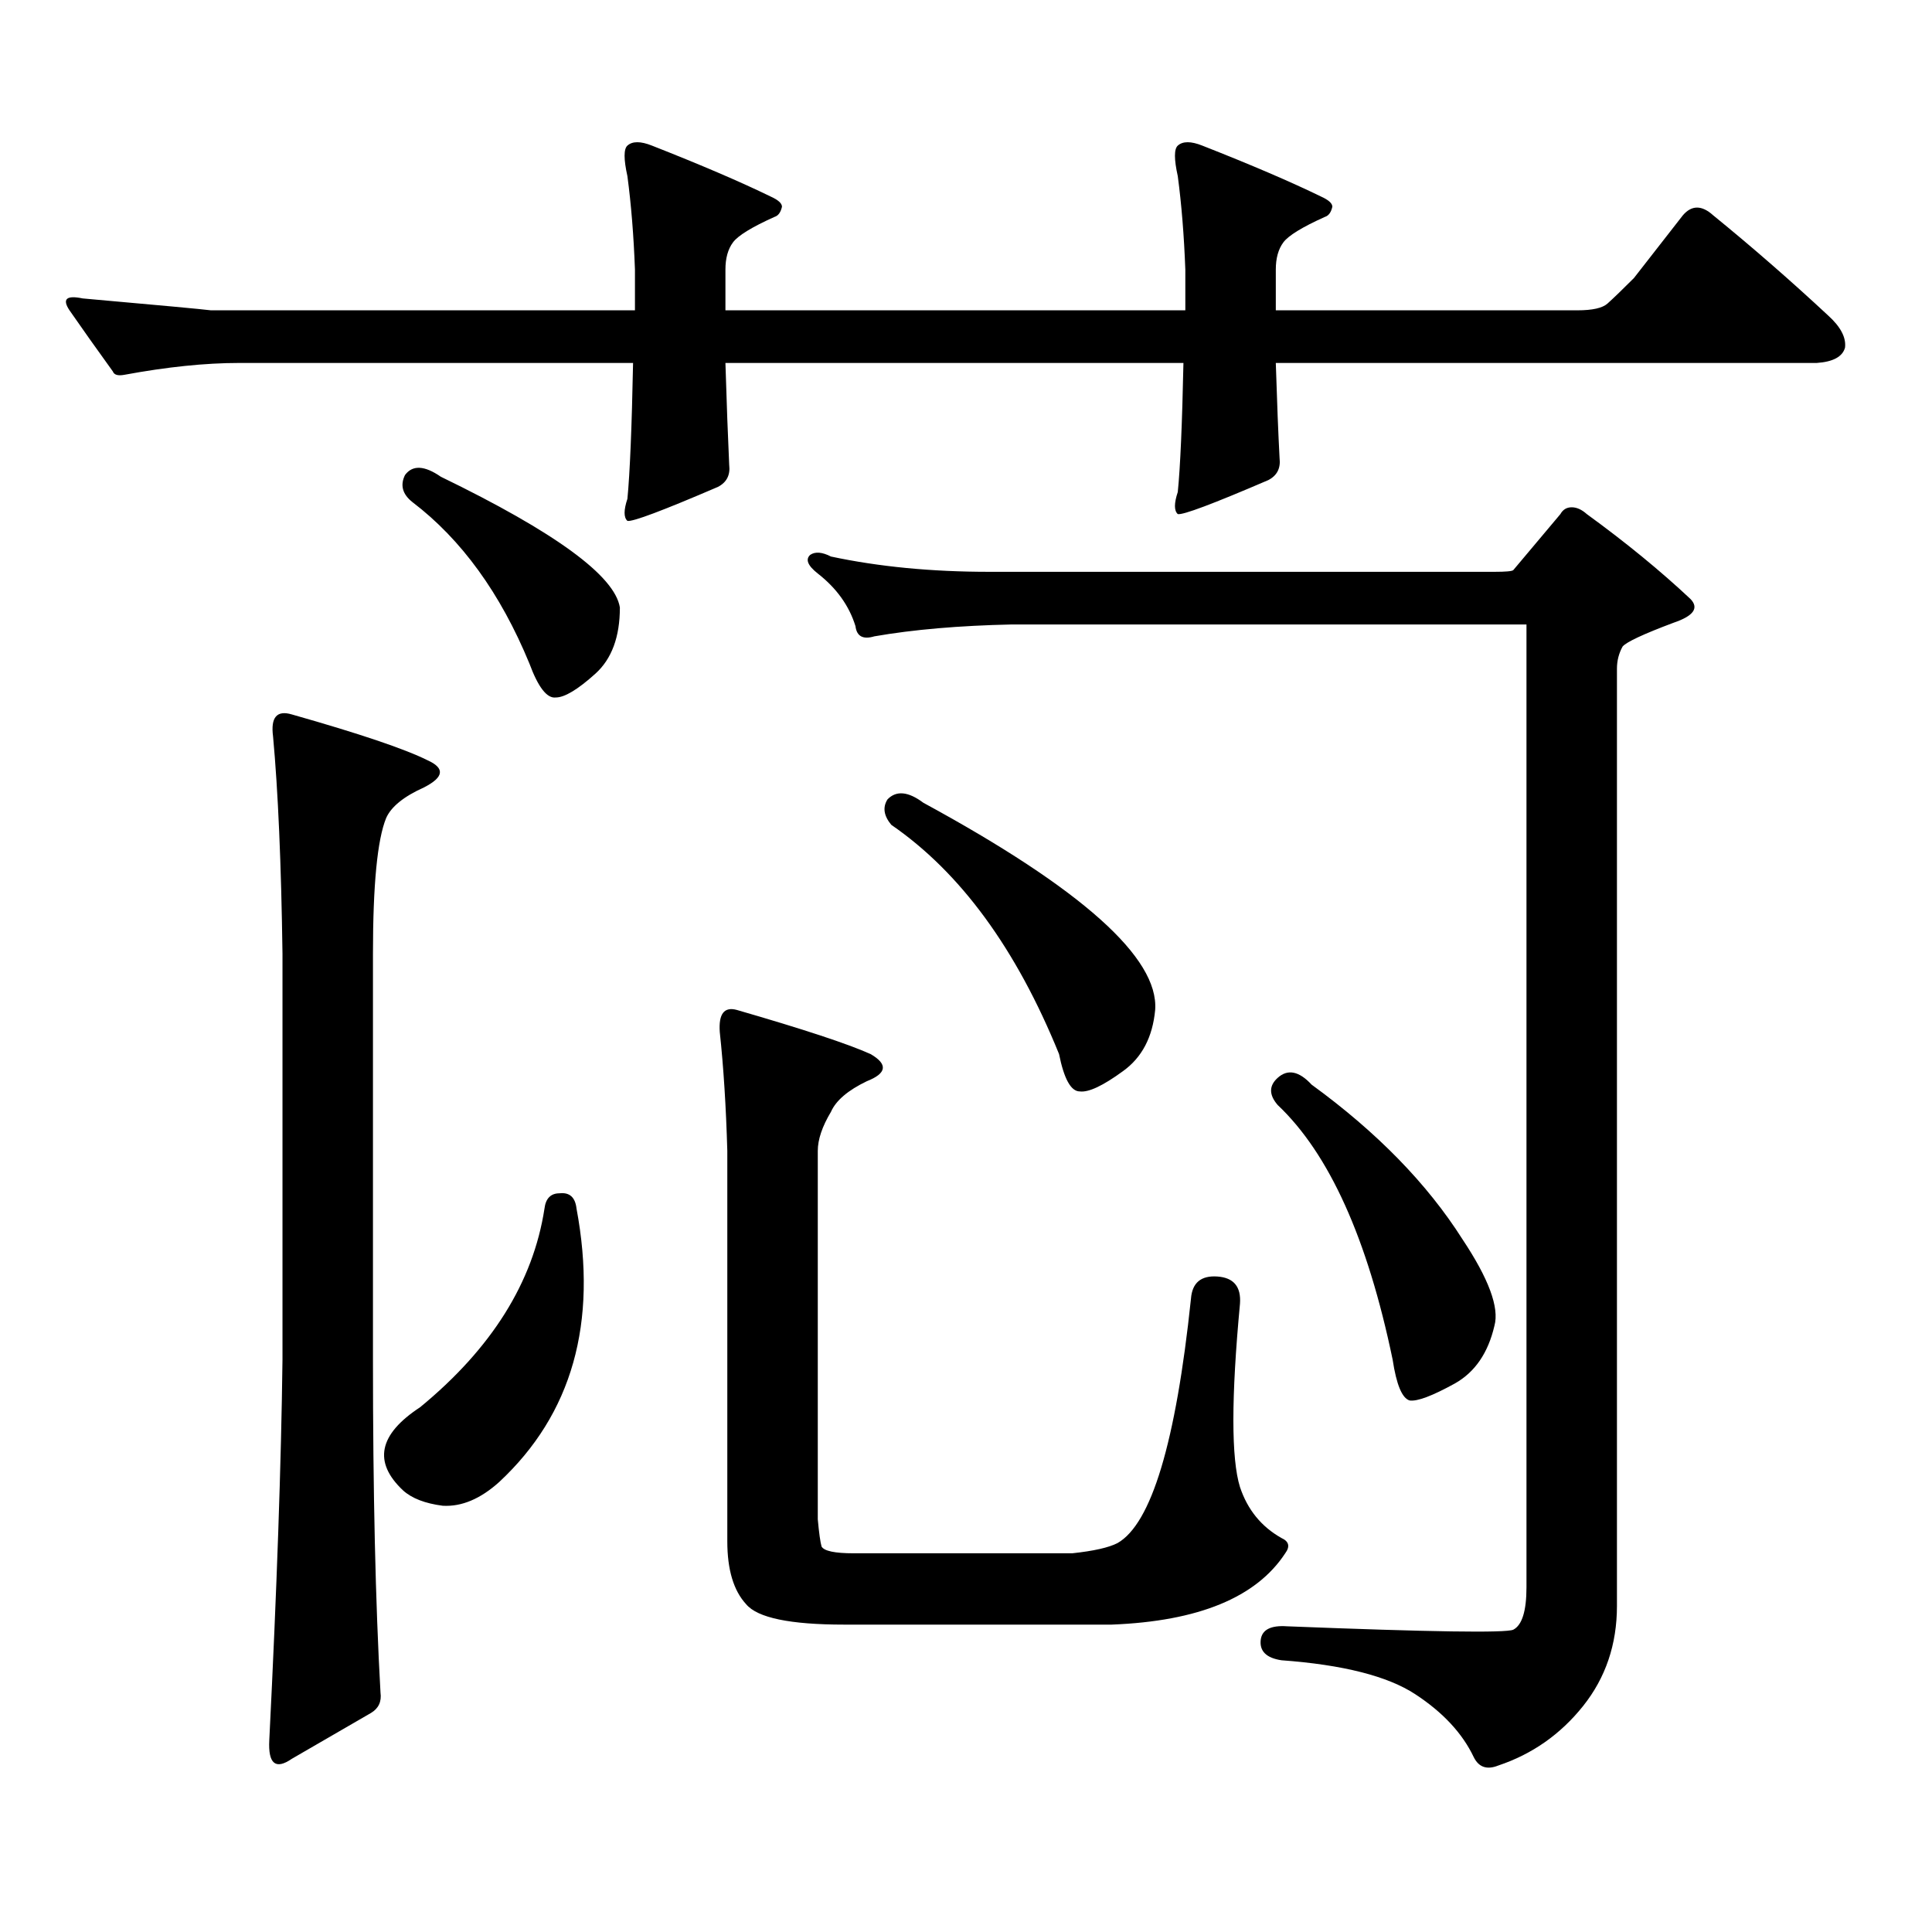
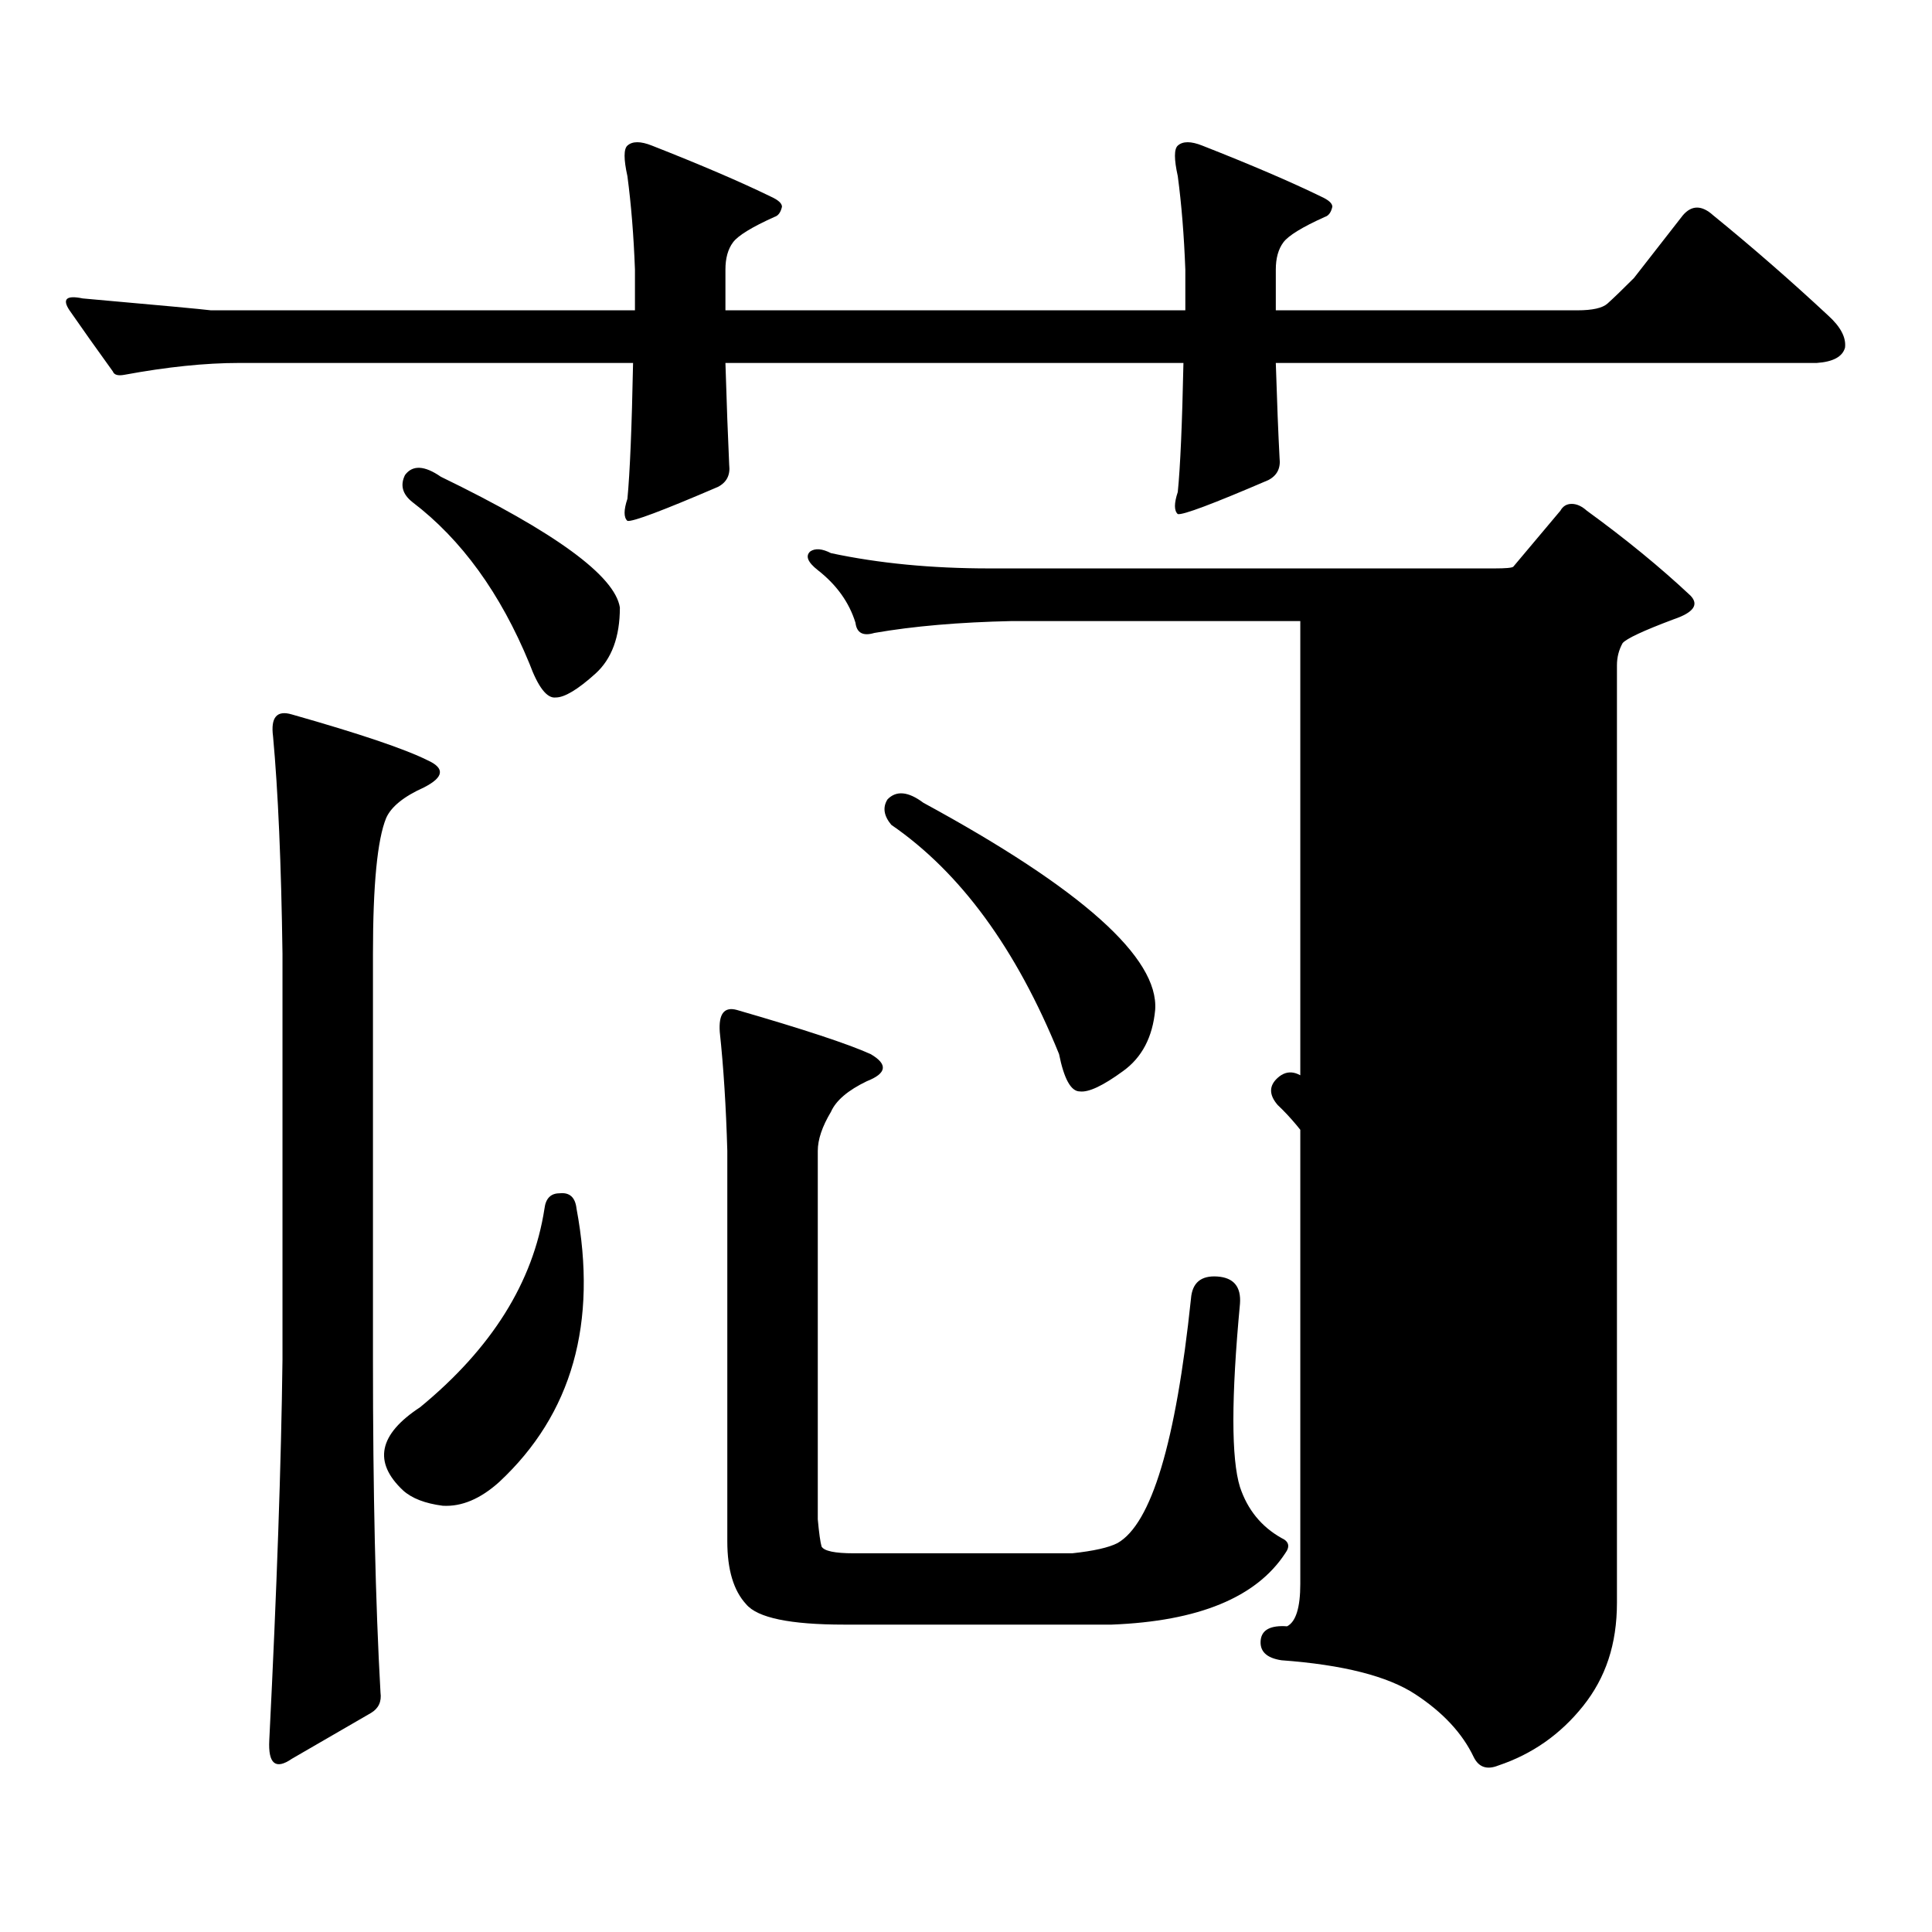
<svg xmlns="http://www.w3.org/2000/svg" version="1.1" id="图层_1" x="0px" y="0px" width="1000px" height="1000px" viewBox="0 0 1000 1000" enable-background="new 0 0 1000 1000" xml:space="preserve">
-   <path d="M613.521,139.527c-0.655-17.578-1.951-33.688-3.902-48.34c-1.951-8.789-1.951-14.063,0-15.82  c2.592-2.335,6.829-2.335,12.683,0c25.365,9.97,45.853,18.759,61.462,26.367c3.902,1.758,5.854,3.516,5.854,5.273  c-0.655,2.938-1.951,4.696-3.902,5.273c-11.707,5.273-18.871,9.668-21.463,13.184c-2.606,3.516-3.902,8.212-3.902,14.063v21.094  h156.094c7.805,0,13.003-1.168,15.609-3.516c3.247-2.926,7.805-7.32,13.658-13.184l25.365-32.52c4.543-5.273,9.756-5.273,15.609,0  c20.152,16.41,39.999,33.7,59.511,51.855c6.494,5.863,9.421,11.426,8.78,16.699c-1.311,4.696-6.188,7.333-14.634,7.91H660.35  c0.641,20.517,1.296,36.914,1.951,49.219c0.641,5.273-1.311,9.091-5.854,11.426c-28.627,12.305-44.236,18.168-46.828,17.578  c-1.951-1.758-1.951-5.563,0-11.426c1.296-12.882,2.271-35.156,2.927-66.797H375.479c0.641,21.094,1.296,38.672,1.951,52.734  c0.641,5.273-1.311,9.091-5.854,11.426c-28.627,12.305-44.236,18.168-46.828,17.578c-1.951-1.758-1.951-5.563,0-11.426  c1.296-13.473,2.271-36.914,2.927-70.313H123.777c-17.561,0-37.407,2.06-59.511,6.152c-3.262,0.59-5.213,0-5.854-1.758  c-8.46-11.715-15.944-22.262-22.438-31.641c-3.902-5.851-1.631-7.91,6.829-6.152c39.664,3.516,61.782,5.575,66.34,6.152H328.65  v-21.094c-0.655-17.578-1.951-33.688-3.902-48.34c-1.951-8.789-1.951-14.063,0-15.82c2.592-2.335,6.829-2.335,12.683,0  c25.365,9.97,45.853,18.759,61.462,26.367c3.902,1.758,5.854,3.516,5.854,5.273c-0.655,2.938-1.951,4.696-3.902,5.273  c-11.707,5.273-18.871,9.668-21.463,13.184c-2.606,3.516-3.902,8.212-3.902,14.063v21.094h238.043V139.527z M151.094,369.801  c35.121,9.97,58.535,17.88,70.242,23.73c9.101,4.105,8.445,8.789-1.951,14.063c-10.411,4.696-16.92,9.97-19.512,15.82  c-4.558,11.137-6.829,34.579-6.829,70.313v210.059c0,68.555,1.296,125.972,3.902,172.266c0.641,4.683-0.976,8.198-4.878,10.547  l-40.975,23.73c-8.46,5.85-12.362,2.637-11.707-9.668c3.902-77.935,6.174-143.551,6.829-196.875V493.727  c-0.655-46.871-2.286-84.375-4.878-112.5C140.027,371.27,143.289,367.466,151.094,369.801z M289.627,617.652  c5.198-0.577,8.125,2.06,8.78,7.91c11.052,59.188-2.286,106.348-39.999,141.504c-9.756,8.789-19.512,12.881-29.268,12.305  c-9.115-1.182-15.944-3.818-20.487-7.91c-15.609-14.64-12.683-29.004,8.78-43.066c37.072-30.46,58.535-64.737,64.389-102.832  C282.463,620.289,285.069,617.652,289.627,617.652z M209.629,245.875c3.902-5.273,10.076-4.972,18.536,0.879  c59.176,28.715,90.074,51.278,92.681,67.676c0,15.243-4.237,26.669-12.683,34.277c-9.115,8.212-15.944,12.305-20.487,12.305  c-4.558,0.59-9.115-5.273-13.658-17.578c-14.969-36.324-35.121-64.16-60.486-83.496  C208.318,255.845,207.022,251.148,209.629,245.875z M376.454,595.68c-0.655-22.852-1.951-43.355-3.902-61.523  c-0.655-9.366,2.271-13.184,8.78-11.426c34.466,9.97,57.56,17.578,69.267,22.852c9.101,5.273,8.445,9.97-1.951,14.063  c-9.756,4.696-15.944,9.97-18.536,15.82c-4.558,7.621-6.829,14.364-6.829,20.215v190.723c0.641,7.031,1.296,11.714,1.951,14.063  c1.296,2.334,6.829,3.516,16.585,3.516h113.168c11.052-1.182,18.856-2.939,23.414-5.273c17.561-9.971,30.243-52.145,38.048-126.563  c0.641-8.199,5.198-12.003,13.658-11.426c8.445,0.59,12.348,5.273,11.707,14.063c-4.558,48.642-4.558,80.282,0,94.922  c3.902,11.714,11.052,20.503,21.463,26.367c3.902,1.758,4.543,4.395,1.951,7.91c-14.969,22.852-44.877,35.156-89.754,36.914H436.94  c-27.972,0-44.877-3.516-50.73-10.547c-6.509-7.031-9.756-17.881-9.756-32.52V595.68z M819.37,883.082  c-11.707,14.639-26.341,24.897-43.901,30.762c-5.854,2.334-10.091,0.879-12.683-4.395c-5.854-12.305-15.944-23.154-30.243-32.52  c-14.313-9.38-37.407-15.244-69.267-17.578c-7.805-1.182-11.387-4.697-10.731-10.547c0.641-5.273,5.198-7.622,13.658-7.031  c74.145,2.925,113.168,3.516,117.07,1.758c4.543-2.349,6.829-9.668,6.829-21.973v-498.34H523.768  c-27.316,0.59-51.065,2.637-71.218,6.152c-5.854,1.758-9.115,0-9.756-5.273c-3.262-10.547-9.756-19.625-19.512-27.246  c-5.213-4.093-6.509-7.32-3.902-9.668c2.592-1.758,6.174-1.456,10.731,0.879c24.71,5.273,52.026,7.91,81.949,7.91h261.457  c5.854,0,9.101-0.289,9.756-0.879l24.39-29.004c1.296-2.335,3.247-3.516,5.854-3.516c2.592,0,5.198,1.181,7.805,3.516  c20.152,14.652,38.048,29.306,53.657,43.945c4.543,4.696,1.616,8.789-8.78,12.305c-15.609,5.863-24.39,9.97-26.341,12.305  c-1.951,3.516-2.927,7.333-2.927,11.426v485.156C836.931,851.139,831.077,868.429,819.37,883.082z M459.379,413.746  c4.543-4.684,10.731-4.093,18.536,1.758c81.949,44.535,121.948,80.282,119.997,107.227c-1.311,14.063-6.829,24.609-16.585,31.641  c-10.411,7.621-17.896,11.137-22.438,10.547c-4.558,0-8.14-6.441-10.731-19.336c-22.118-54.492-51.065-94.043-86.827-118.652  C457.428,422.246,456.772,417.852,459.379,413.746z M661.325,557.887c5.198-4.684,11.052-3.516,17.561,3.516  c33.811,24.609,59.831,51.278,78.047,79.98c13.658,20.517,19.177,35.458,16.585,44.824c-3.262,14.063-10.091,24.032-20.487,29.883  c-11.707,6.454-19.512,9.379-23.414,8.789c-3.902-1.168-6.829-8.199-8.78-21.094c-13.018-62.691-32.85-106.637-59.511-131.836  C656.768,566.676,656.768,561.992,661.325,557.887z" />
+   <path d="M613.521,139.527c-0.655-17.578-1.951-33.688-3.902-48.34c-1.951-8.789-1.951-14.063,0-15.82  c2.592-2.335,6.829-2.335,12.683,0c25.365,9.97,45.853,18.759,61.462,26.367c3.902,1.758,5.854,3.516,5.854,5.273  c-0.655,2.938-1.951,4.696-3.902,5.273c-11.707,5.273-18.871,9.668-21.463,13.184c-2.606,3.516-3.902,8.212-3.902,14.063v21.094  h156.094c7.805,0,13.003-1.168,15.609-3.516c3.247-2.926,7.805-7.32,13.658-13.184l25.365-32.52c4.543-5.273,9.756-5.273,15.609,0  c20.152,16.41,39.999,33.7,59.511,51.855c6.494,5.863,9.421,11.426,8.78,16.699c-1.311,4.696-6.188,7.333-14.634,7.91H660.35  c0.641,20.517,1.296,36.914,1.951,49.219c0.641,5.273-1.311,9.091-5.854,11.426c-28.627,12.305-44.236,18.168-46.828,17.578  c-1.951-1.758-1.951-5.563,0-11.426c1.296-12.882,2.271-35.156,2.927-66.797H375.479c0.641,21.094,1.296,38.672,1.951,52.734  c0.641,5.273-1.311,9.091-5.854,11.426c-28.627,12.305-44.236,18.168-46.828,17.578c-1.951-1.758-1.951-5.563,0-11.426  c1.296-13.473,2.271-36.914,2.927-70.313H123.777c-17.561,0-37.407,2.06-59.511,6.152c-3.262,0.59-5.213,0-5.854-1.758  c-8.46-11.715-15.944-22.262-22.438-31.641c-3.902-5.851-1.631-7.91,6.829-6.152c39.664,3.516,61.782,5.575,66.34,6.152H328.65  v-21.094c-0.655-17.578-1.951-33.688-3.902-48.34c-1.951-8.789-1.951-14.063,0-15.82c2.592-2.335,6.829-2.335,12.683,0  c25.365,9.97,45.853,18.759,61.462,26.367c3.902,1.758,5.854,3.516,5.854,5.273c-0.655,2.938-1.951,4.696-3.902,5.273  c-11.707,5.273-18.871,9.668-21.463,13.184c-2.606,3.516-3.902,8.212-3.902,14.063v21.094h238.043V139.527z M151.094,369.801  c35.121,9.97,58.535,17.88,70.242,23.73c9.101,4.105,8.445,8.789-1.951,14.063c-10.411,4.696-16.92,9.97-19.512,15.82  c-4.558,11.137-6.829,34.579-6.829,70.313v210.059c0,68.555,1.296,125.972,3.902,172.266c0.641,4.683-0.976,8.198-4.878,10.547  l-40.975,23.73c-8.46,5.85-12.362,2.637-11.707-9.668c3.902-77.935,6.174-143.551,6.829-196.875V493.727  c-0.655-46.871-2.286-84.375-4.878-112.5C140.027,371.27,143.289,367.466,151.094,369.801z M289.627,617.652  c5.198-0.577,8.125,2.06,8.78,7.91c11.052,59.188-2.286,106.348-39.999,141.504c-9.756,8.789-19.512,12.881-29.268,12.305  c-9.115-1.182-15.944-3.818-20.487-7.91c-15.609-14.64-12.683-29.004,8.78-43.066c37.072-30.46,58.535-64.737,64.389-102.832  C282.463,620.289,285.069,617.652,289.627,617.652z M209.629,245.875c3.902-5.273,10.076-4.972,18.536,0.879  c59.176,28.715,90.074,51.278,92.681,67.676c0,15.243-4.237,26.669-12.683,34.277c-9.115,8.212-15.944,12.305-20.487,12.305  c-4.558,0.59-9.115-5.273-13.658-17.578c-14.969-36.324-35.121-64.16-60.486-83.496  C208.318,255.845,207.022,251.148,209.629,245.875z M376.454,595.68c-0.655-22.852-1.951-43.355-3.902-61.523  c-0.655-9.366,2.271-13.184,8.78-11.426c34.466,9.97,57.56,17.578,69.267,22.852c9.101,5.273,8.445,9.97-1.951,14.063  c-9.756,4.696-15.944,9.97-18.536,15.82c-4.558,7.621-6.829,14.364-6.829,20.215v190.723c0.641,7.031,1.296,11.714,1.951,14.063  c1.296,2.334,6.829,3.516,16.585,3.516h113.168c11.052-1.182,18.856-2.939,23.414-5.273c17.561-9.971,30.243-52.145,38.048-126.563  c0.641-8.199,5.198-12.003,13.658-11.426c8.445,0.59,12.348,5.273,11.707,14.063c-4.558,48.642-4.558,80.282,0,94.922  c3.902,11.714,11.052,20.503,21.463,26.367c3.902,1.758,4.543,4.395,1.951,7.91c-14.969,22.852-44.877,35.156-89.754,36.914H436.94  c-27.972,0-44.877-3.516-50.73-10.547c-6.509-7.031-9.756-17.881-9.756-32.52V595.68z M819.37,883.082  c-11.707,14.639-26.341,24.897-43.901,30.762c-5.854,2.334-10.091,0.879-12.683-4.395c-5.854-12.305-15.944-23.154-30.243-32.52  c-14.313-9.38-37.407-15.244-69.267-17.578c-7.805-1.182-11.387-4.697-10.731-10.547c0.641-5.273,5.198-7.622,13.658-7.031  c4.543-2.349,6.829-9.668,6.829-21.973v-498.34H523.768  c-27.316,0.59-51.065,2.637-71.218,6.152c-5.854,1.758-9.115,0-9.756-5.273c-3.262-10.547-9.756-19.625-19.512-27.246  c-5.213-4.093-6.509-7.32-3.902-9.668c2.592-1.758,6.174-1.456,10.731,0.879c24.71,5.273,52.026,7.91,81.949,7.91h261.457  c5.854,0,9.101-0.289,9.756-0.879l24.39-29.004c1.296-2.335,3.247-3.516,5.854-3.516c2.592,0,5.198,1.181,7.805,3.516  c20.152,14.652,38.048,29.306,53.657,43.945c4.543,4.696,1.616,8.789-8.78,12.305c-15.609,5.863-24.39,9.97-26.341,12.305  c-1.951,3.516-2.927,7.333-2.927,11.426v485.156C836.931,851.139,831.077,868.429,819.37,883.082z M459.379,413.746  c4.543-4.684,10.731-4.093,18.536,1.758c81.949,44.535,121.948,80.282,119.997,107.227c-1.311,14.063-6.829,24.609-16.585,31.641  c-10.411,7.621-17.896,11.137-22.438,10.547c-4.558,0-8.14-6.441-10.731-19.336c-22.118-54.492-51.065-94.043-86.827-118.652  C457.428,422.246,456.772,417.852,459.379,413.746z M661.325,557.887c5.198-4.684,11.052-3.516,17.561,3.516  c33.811,24.609,59.831,51.278,78.047,79.98c13.658,20.517,19.177,35.458,16.585,44.824c-3.262,14.063-10.091,24.032-20.487,29.883  c-11.707,6.454-19.512,9.379-23.414,8.789c-3.902-1.168-6.829-8.199-8.78-21.094c-13.018-62.691-32.85-106.637-59.511-131.836  C656.768,566.676,656.768,561.992,661.325,557.887z" />
</svg>